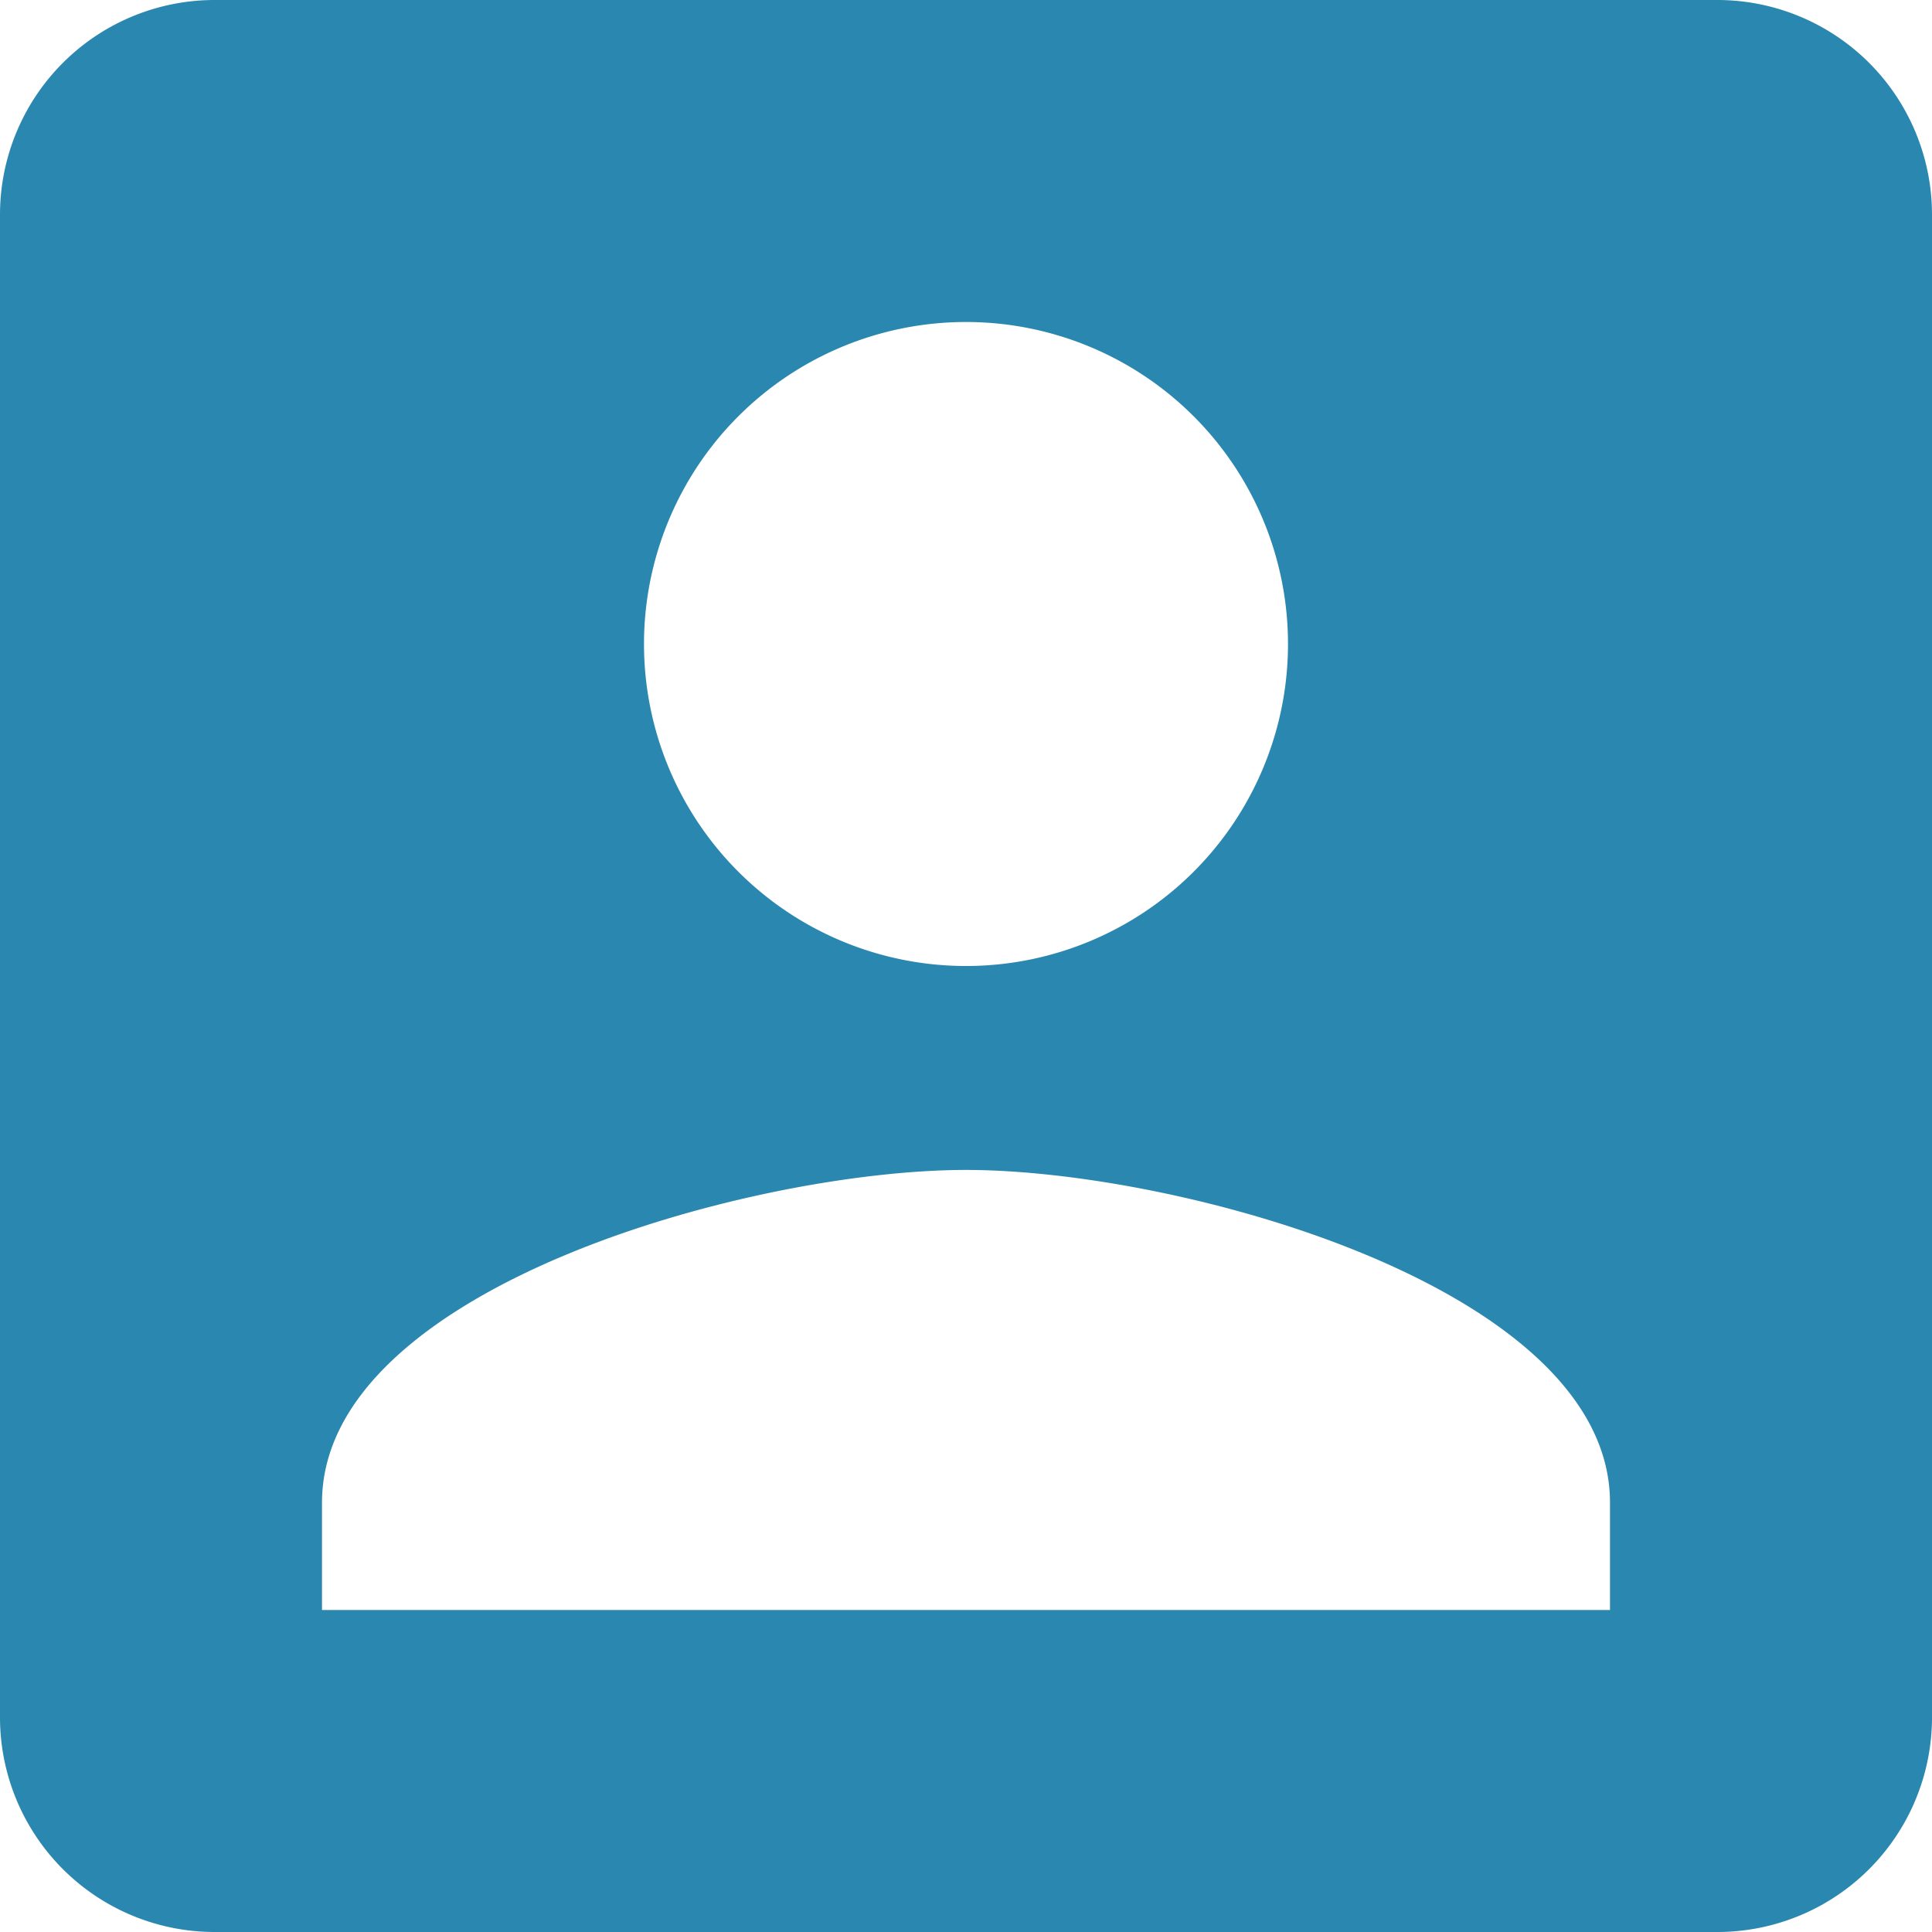
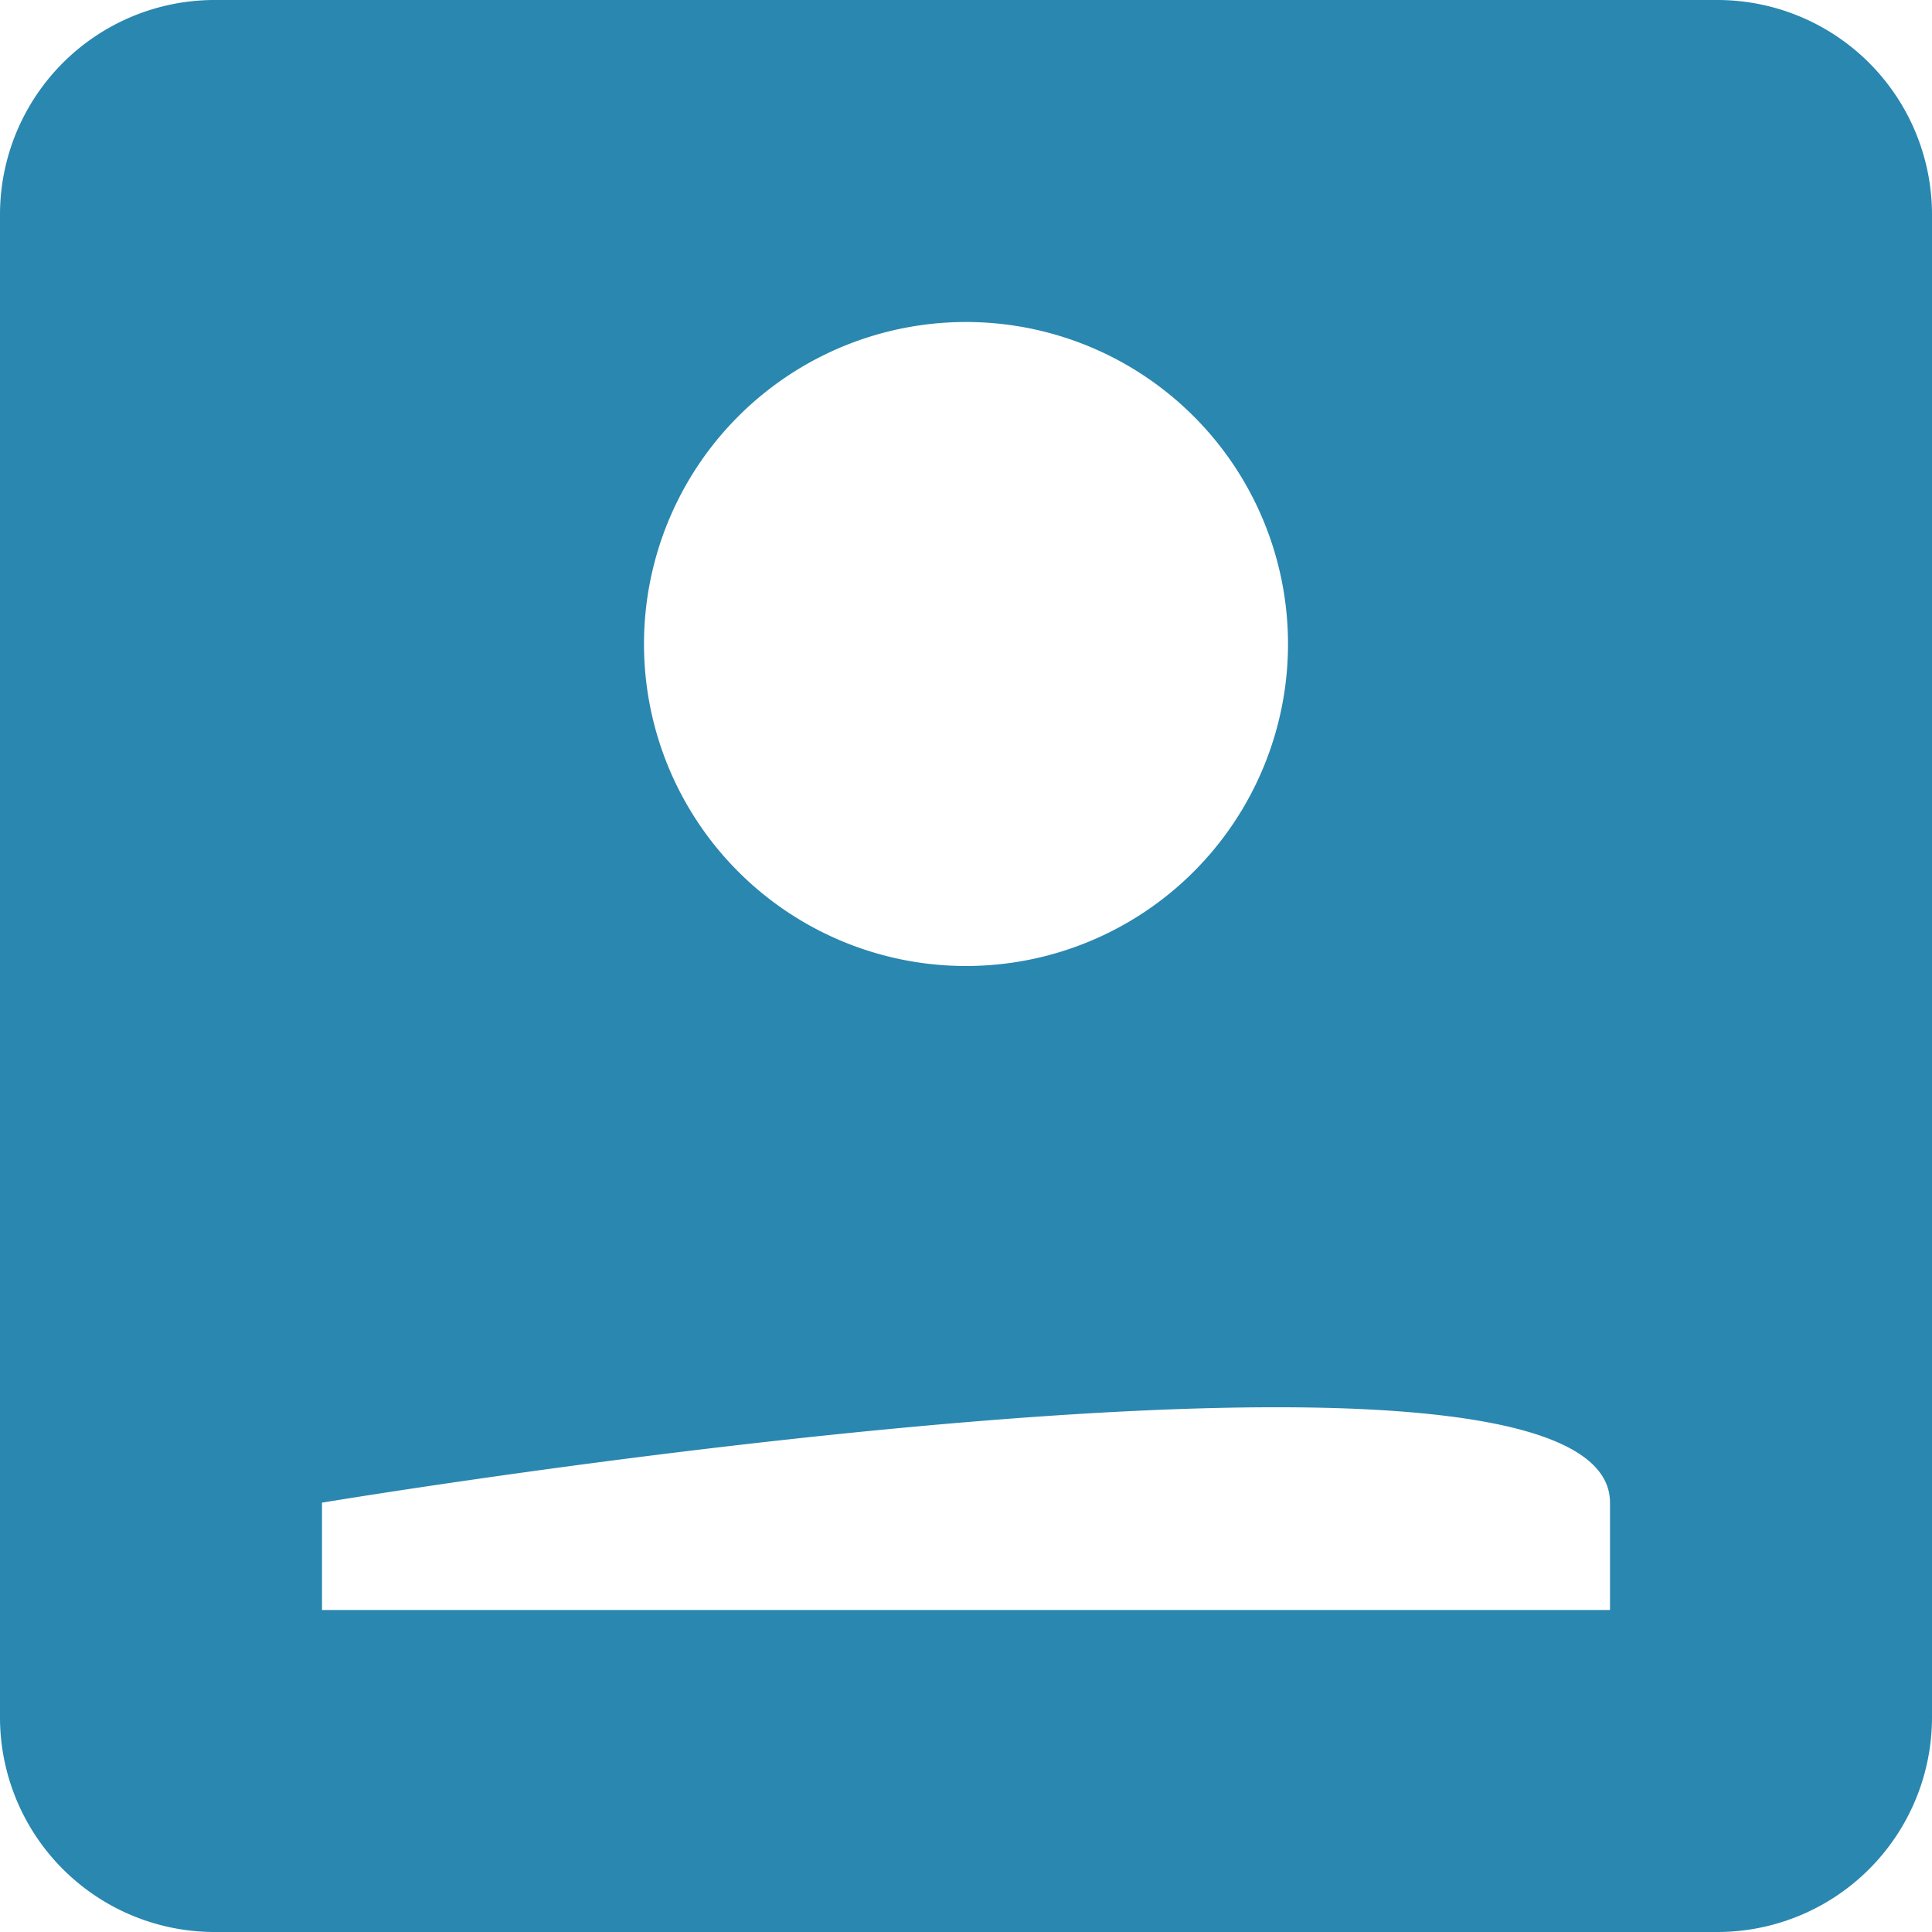
<svg xmlns="http://www.w3.org/2000/svg" viewBox="0 0 18 18">
  <defs>
    <style>.cls-1{fill:#2a87af;}</style>
  </defs>
  <title>hdr_LogIn</title>
  <g id="Layer_2" data-name="Layer 2">
    <g id="GRAPHICS">
-       <path class="cls-1" d="M0,2V16a2,2,0,0,0,2,2H16a2,2,0,0,0,2-2V2a2,2,0,0,0-2-2H2A2,2,0,0,0,0,2ZM12,6A3,3,0,1,1,9,3,3,3,0,0,1,12,6ZM3,14c0-2,4-3.1,6-3.1S15,12,15,14v1H3Z" />
+       <path class="cls-1" d="M0,2V16a2,2,0,0,0,2,2H16a2,2,0,0,0,2-2V2a2,2,0,0,0-2-2H2A2,2,0,0,0,0,2ZM12,6A3,3,0,1,1,9,3,3,3,0,0,1,12,6ZM3,14S15,12,15,14v1H3Z" />
    </g>
  </g>
</svg>